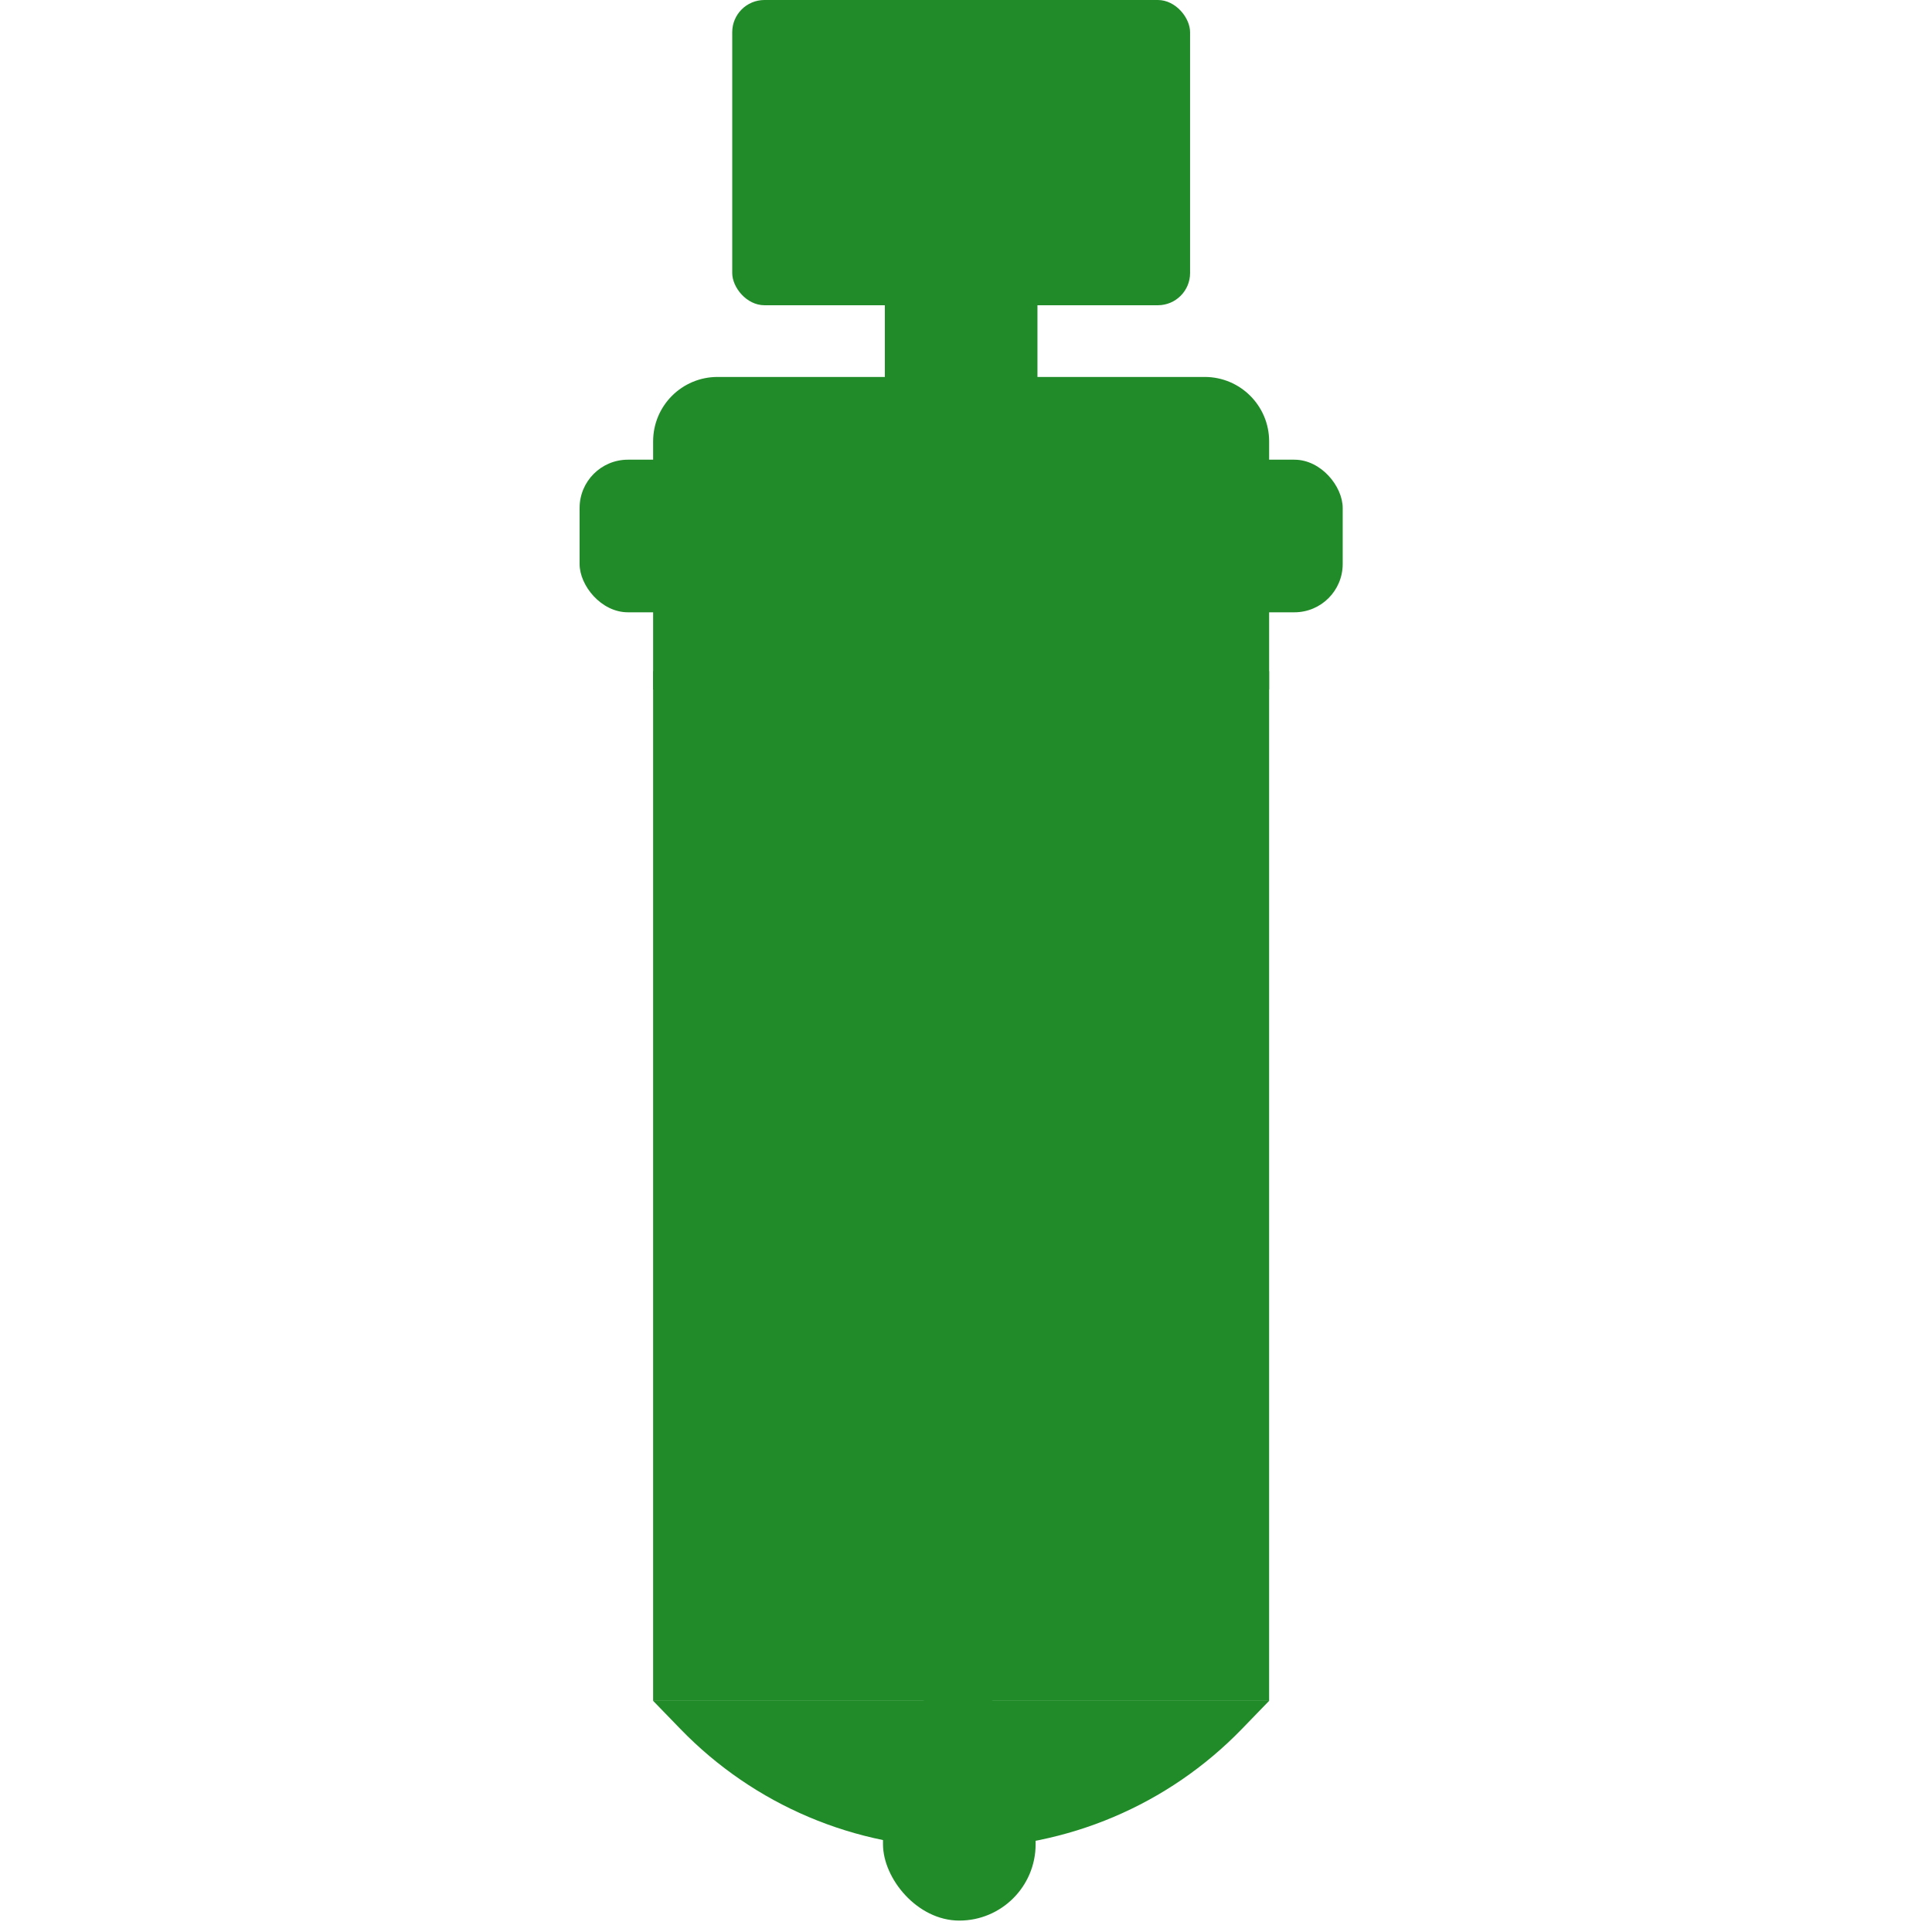
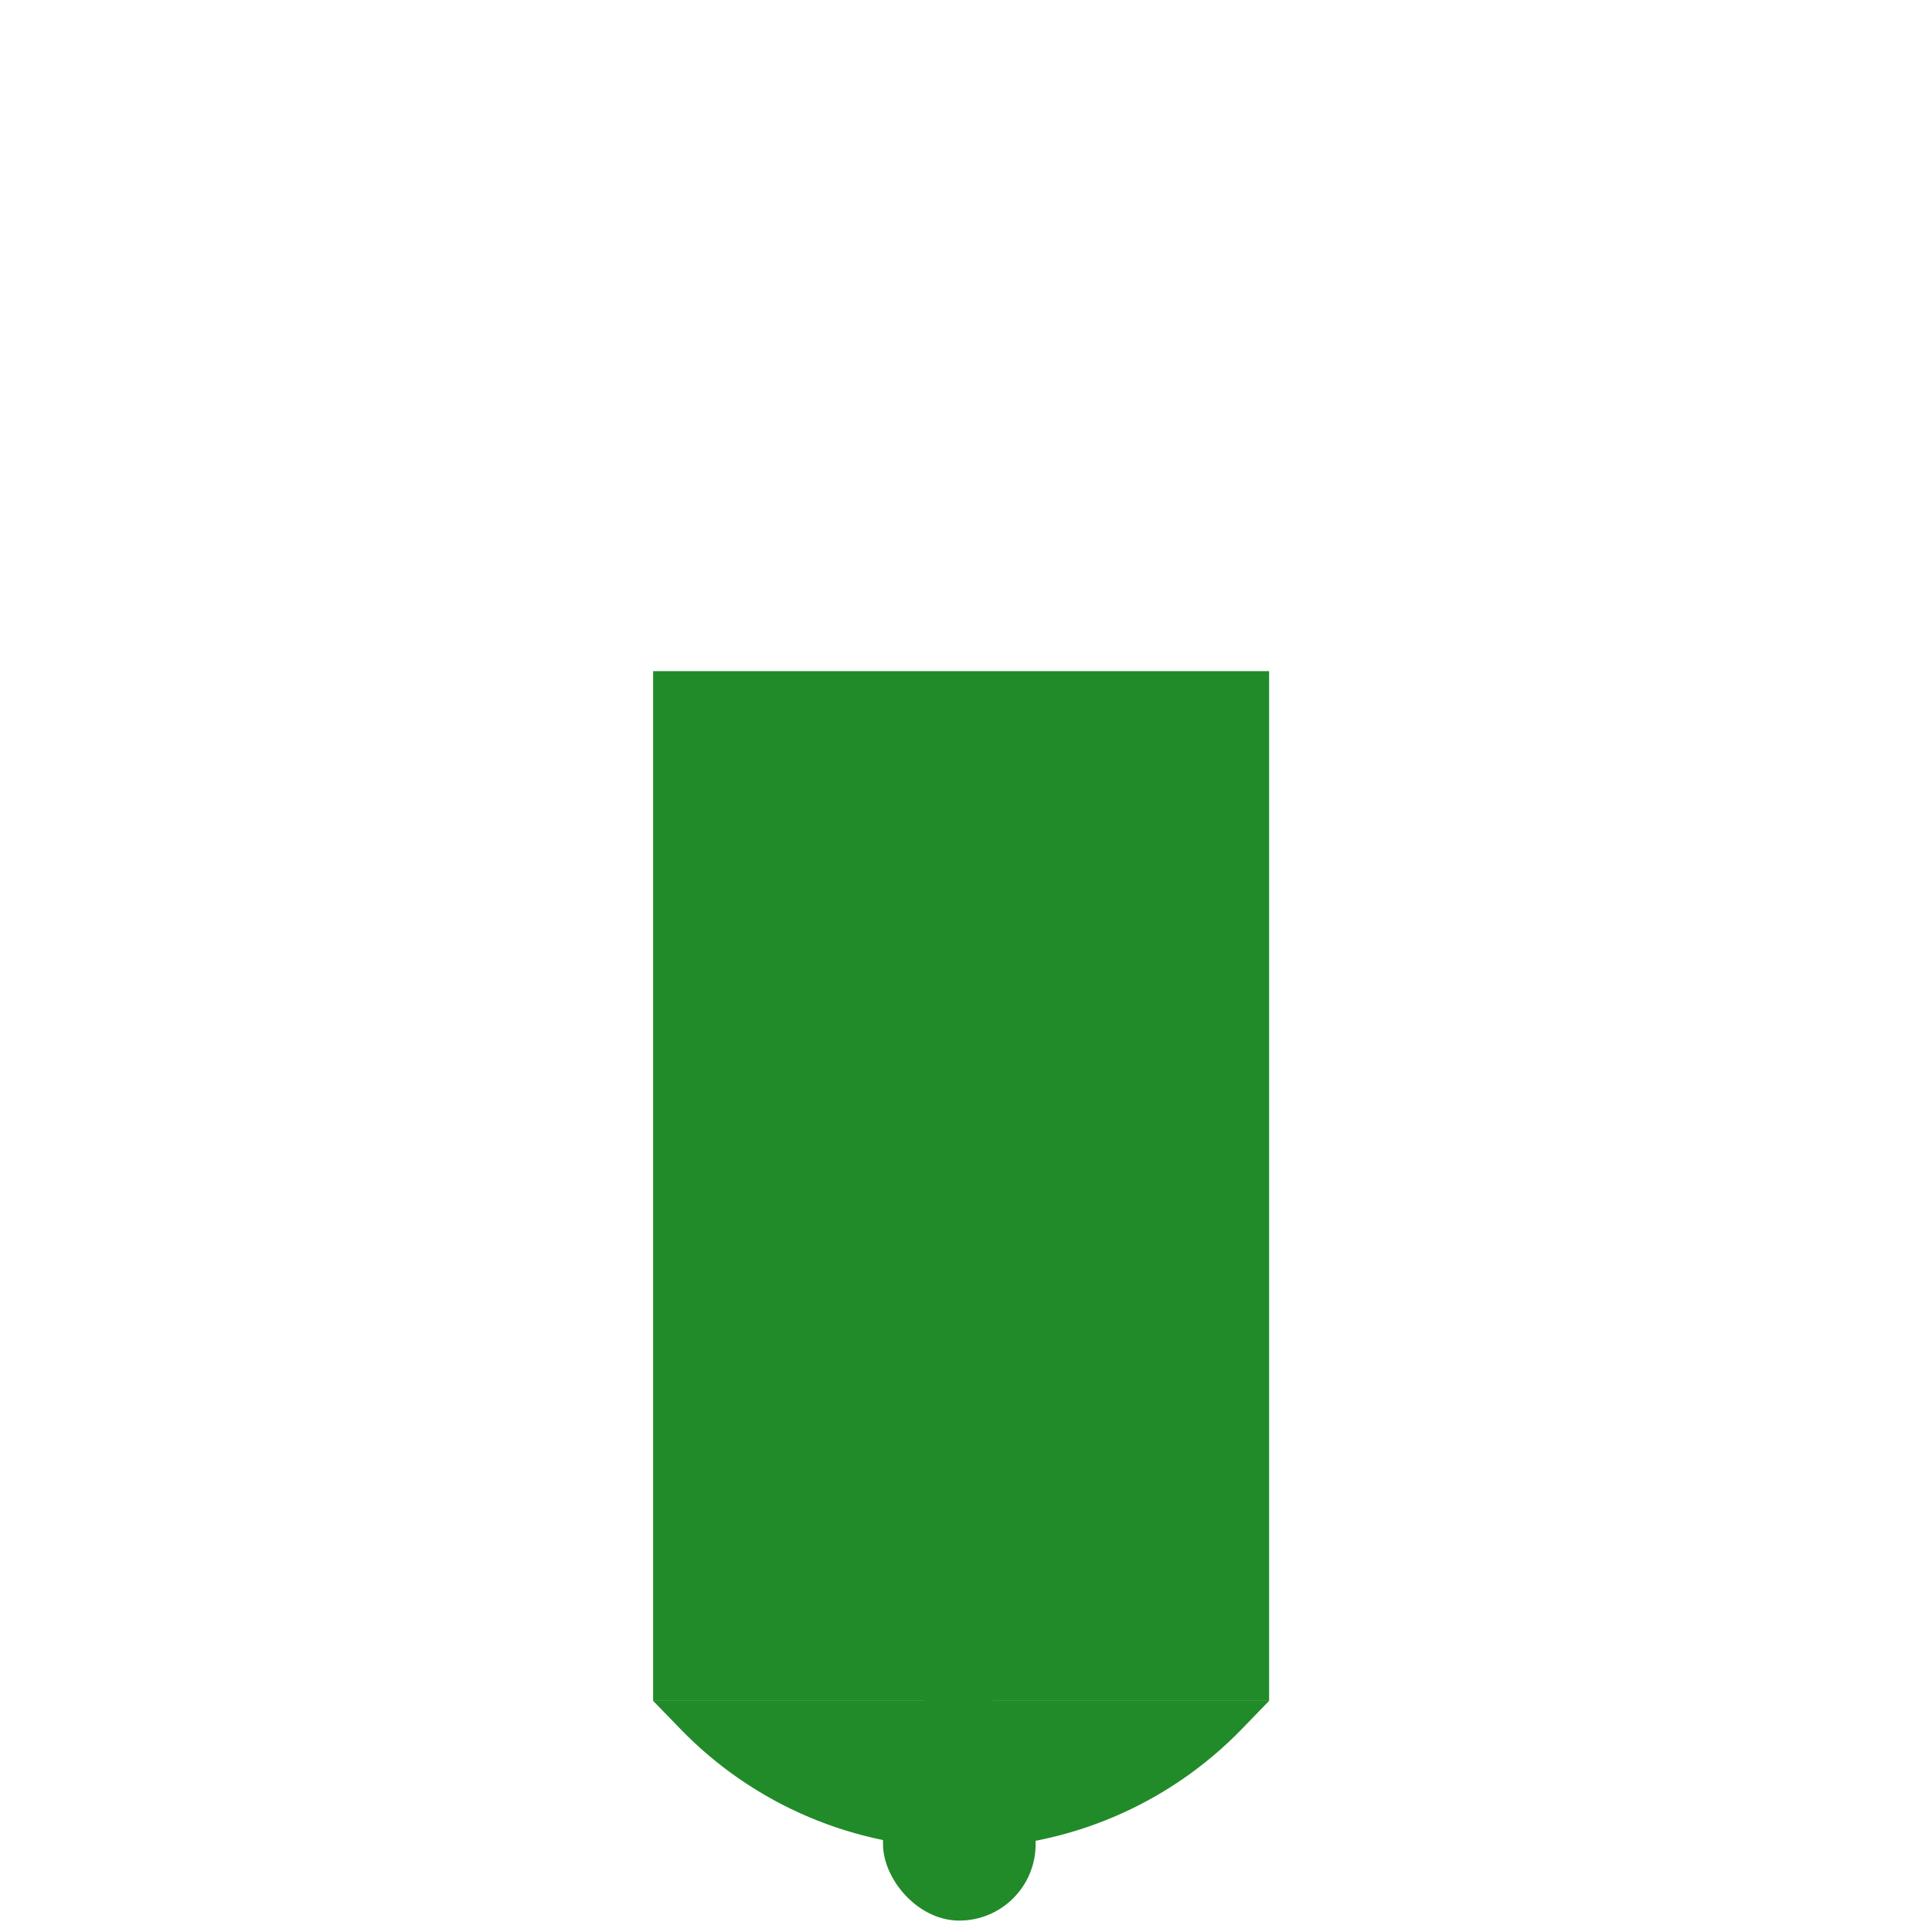
<svg xmlns="http://www.w3.org/2000/svg" width="120" height="120" viewBox="0 0 120 120" fill="none">
-   <path d="M40.567 27.413C40.567 25.204 42.358 23.413 44.567 23.413H74.828C77.037 23.413 78.828 25.204 78.828 27.413V42.829H40.567V27.413Z" fill="#218B29" />
  <rect x="40.567" y="41.686" width="38.26" height="63.956" fill="#218B29" />
  <path d="M40.567 105.642H78.828L77.129 107.396C72.557 112.115 66.268 114.779 59.698 114.779C53.127 114.779 46.838 112.115 42.267 107.396L40.567 105.642Z" fill="#218B29" />
-   <rect x="36" y="28.552" width="47.397" height="9.479" rx="3" fill="#218B29" />
-   <rect x="45.48" width="28.438" height="18.959" rx="2" fill="#218B29" />
  <rect x="54.845" y="105.072" width="9.479" height="14.219" rx="4.74" fill="#218B29" />
-   <rect x="54.959" y="18.959" width="9.479" height="9.479" fill="#218B29" />
</svg>